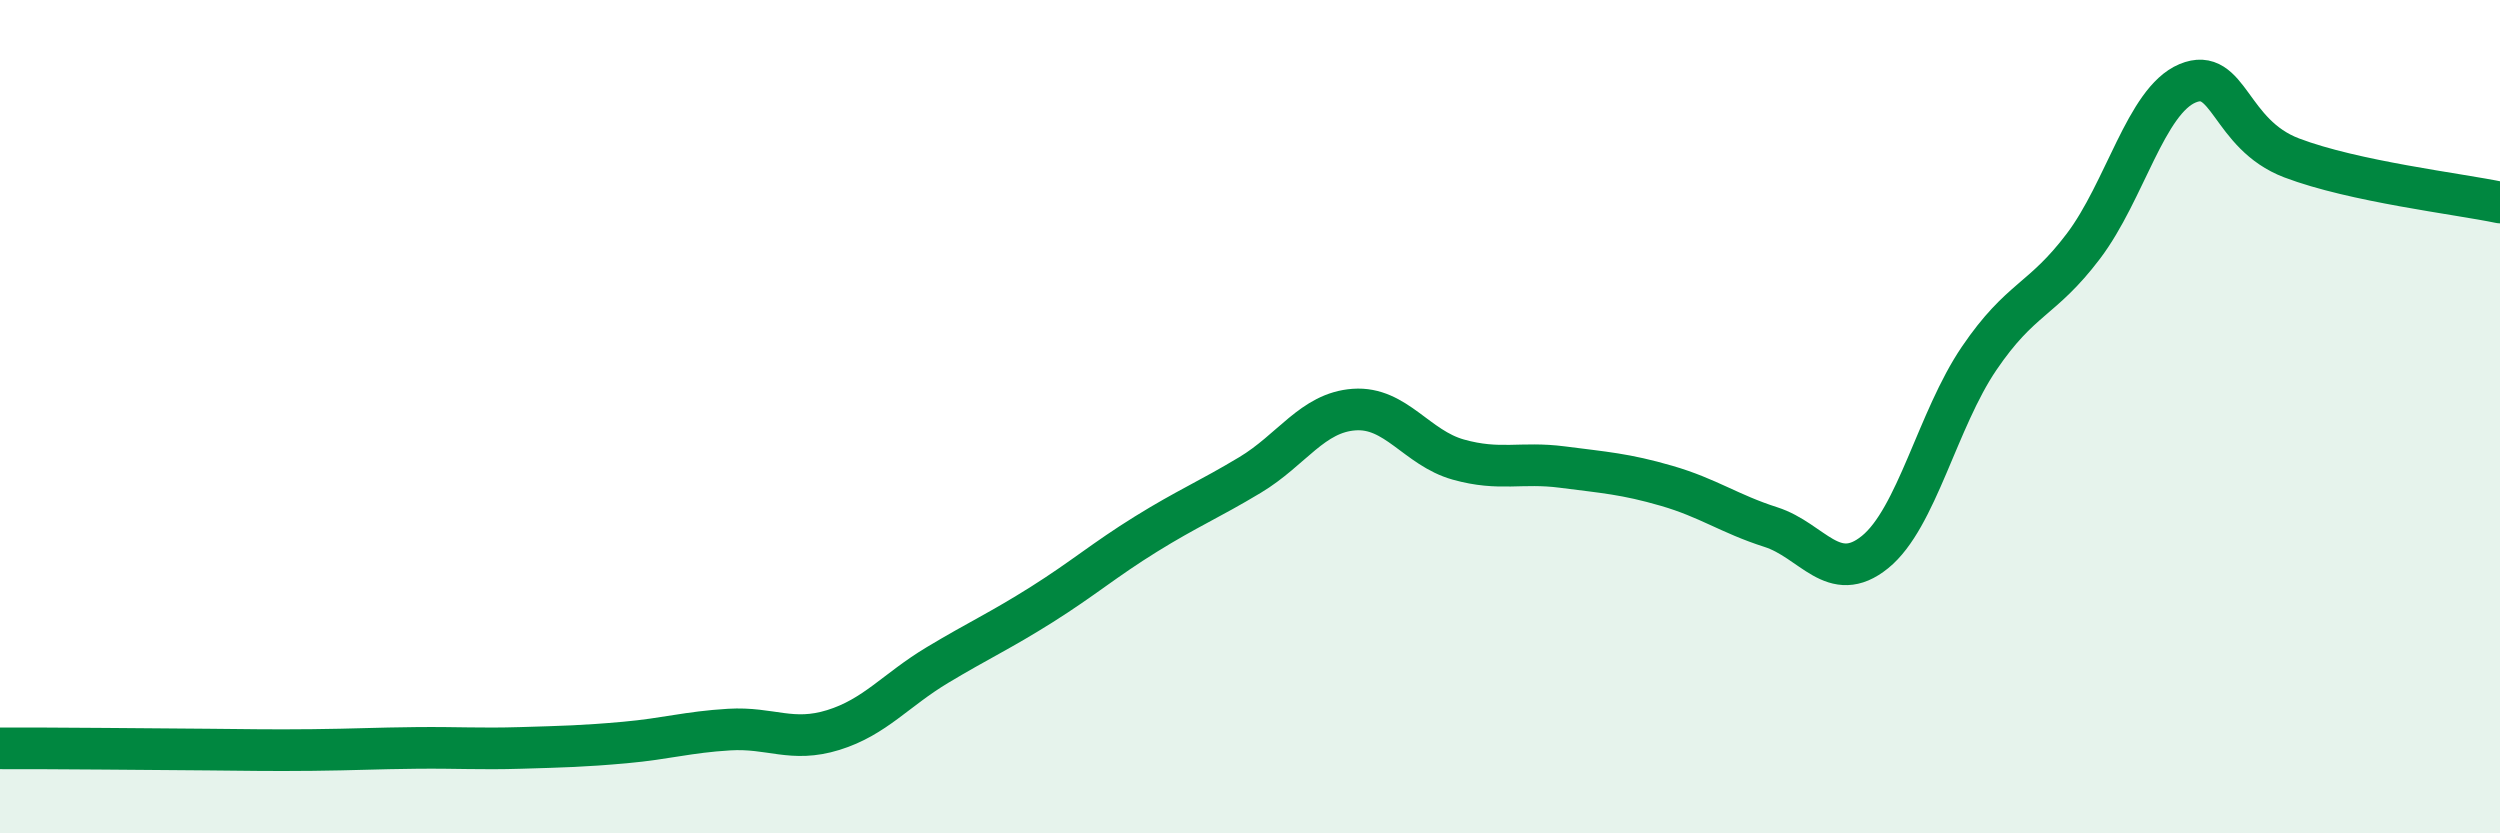
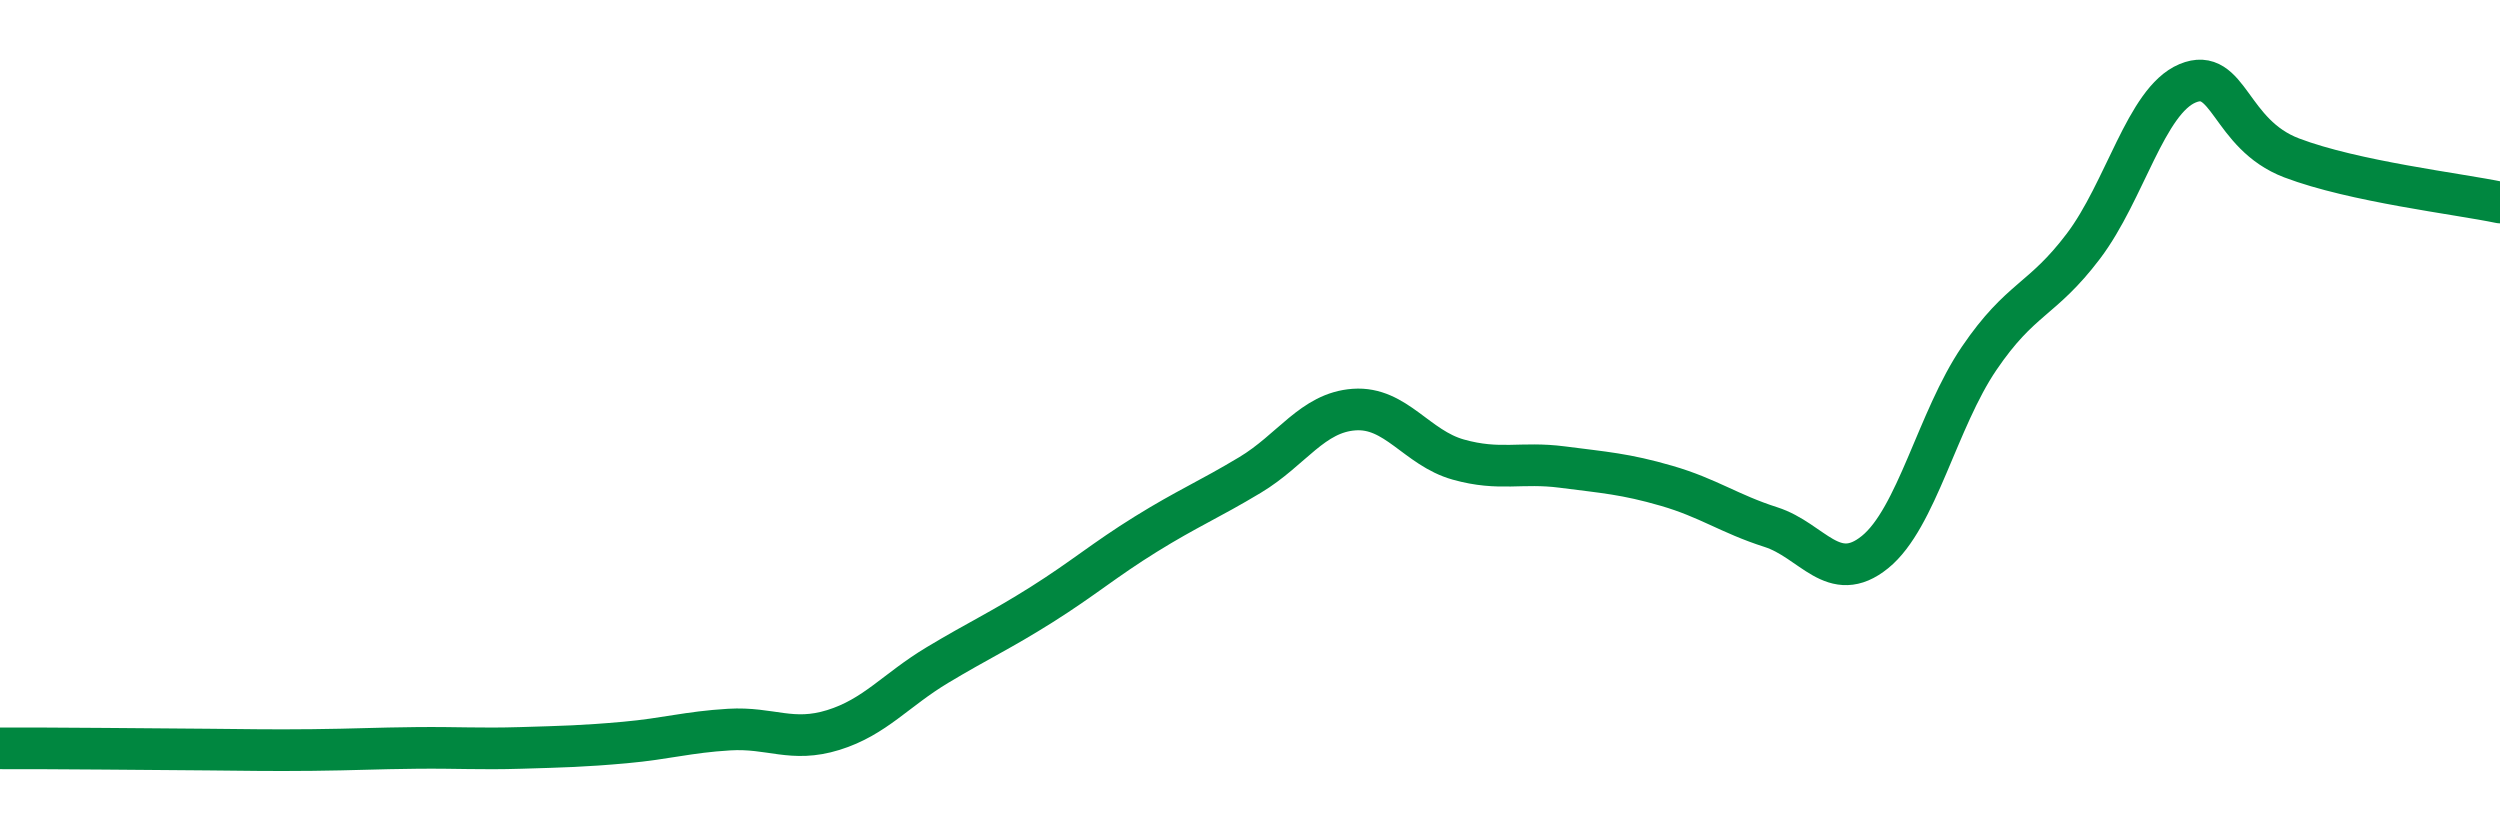
<svg xmlns="http://www.w3.org/2000/svg" width="60" height="20" viewBox="0 0 60 20">
-   <path d="M 0,17.96 C 0.5,17.96 1.5,17.96 2.5,17.97 C 3.5,17.98 4,17.98 5,17.99 C 6,18 6.5,18.01 7.5,18 C 8.5,17.99 9,17.96 10,17.95 C 11,17.94 11.5,17.98 12.5,17.95 C 13.5,17.92 14,17.91 15,17.82 C 16,17.73 16.5,17.57 17.5,17.51 C 18.5,17.45 19,17.83 20,17.52 C 21,17.21 21.5,16.56 22.5,15.96 C 23.5,15.36 24,15.14 25,14.51 C 26,13.88 26.5,13.44 27.5,12.82 C 28.5,12.2 29,12 30,11.4 C 31,10.8 31.5,9.9 32.5,9.83 C 33.5,9.76 34,10.75 35,11.03 C 36,11.31 36.5,11.08 37.5,11.21 C 38.5,11.34 39,11.37 40,11.66 C 41,11.95 41.5,12.33 42.5,12.65 C 43.5,12.97 44,14.06 45,13.25 C 46,12.44 46.5,10.07 47.5,8.6 C 48.5,7.13 49,7.23 50,5.91 C 51,4.59 51.5,2.42 52.5,2 C 53.5,1.58 53.5,3.22 55,3.79 C 56.5,4.36 59,4.65 60,4.86L60 20L0 20Z" fill="#008740" opacity="0.1" stroke-linecap="round" stroke-linejoin="round" />
  <path d="M 0,17.96 C 0.5,17.96 1.5,17.96 2.5,17.97 C 3.5,17.98 4,17.98 5,17.99 C 6,18 6.5,18.01 7.5,18 C 8.5,17.99 9,17.96 10,17.95 C 11,17.94 11.5,17.98 12.5,17.95 C 13.5,17.92 14,17.91 15,17.82 C 16,17.73 16.5,17.57 17.5,17.51 C 18.5,17.45 19,17.83 20,17.52 C 21,17.21 21.5,16.56 22.5,15.96 C 23.5,15.36 24,15.14 25,14.51 C 26,13.88 26.5,13.44 27.5,12.82 C 28.5,12.2 29,12 30,11.4 C 31,10.8 31.5,9.9 32.5,9.83 C 33.5,9.76 34,10.75 35,11.03 C 36,11.31 36.5,11.08 37.5,11.21 C 38.5,11.34 39,11.37 40,11.66 C 41,11.95 41.5,12.33 42.5,12.65 C 43.5,12.97 44,14.06 45,13.25 C 46,12.44 46.5,10.07 47.5,8.6 C 48.5,7.13 49,7.23 50,5.91 C 51,4.59 51.5,2.42 52.5,2 C 53.5,1.58 53.5,3.22 55,3.79 C 56.5,4.36 59,4.65 60,4.86" stroke="#008740" stroke-width="1" fill="none" stroke-linecap="round" stroke-linejoin="round" />
</svg>